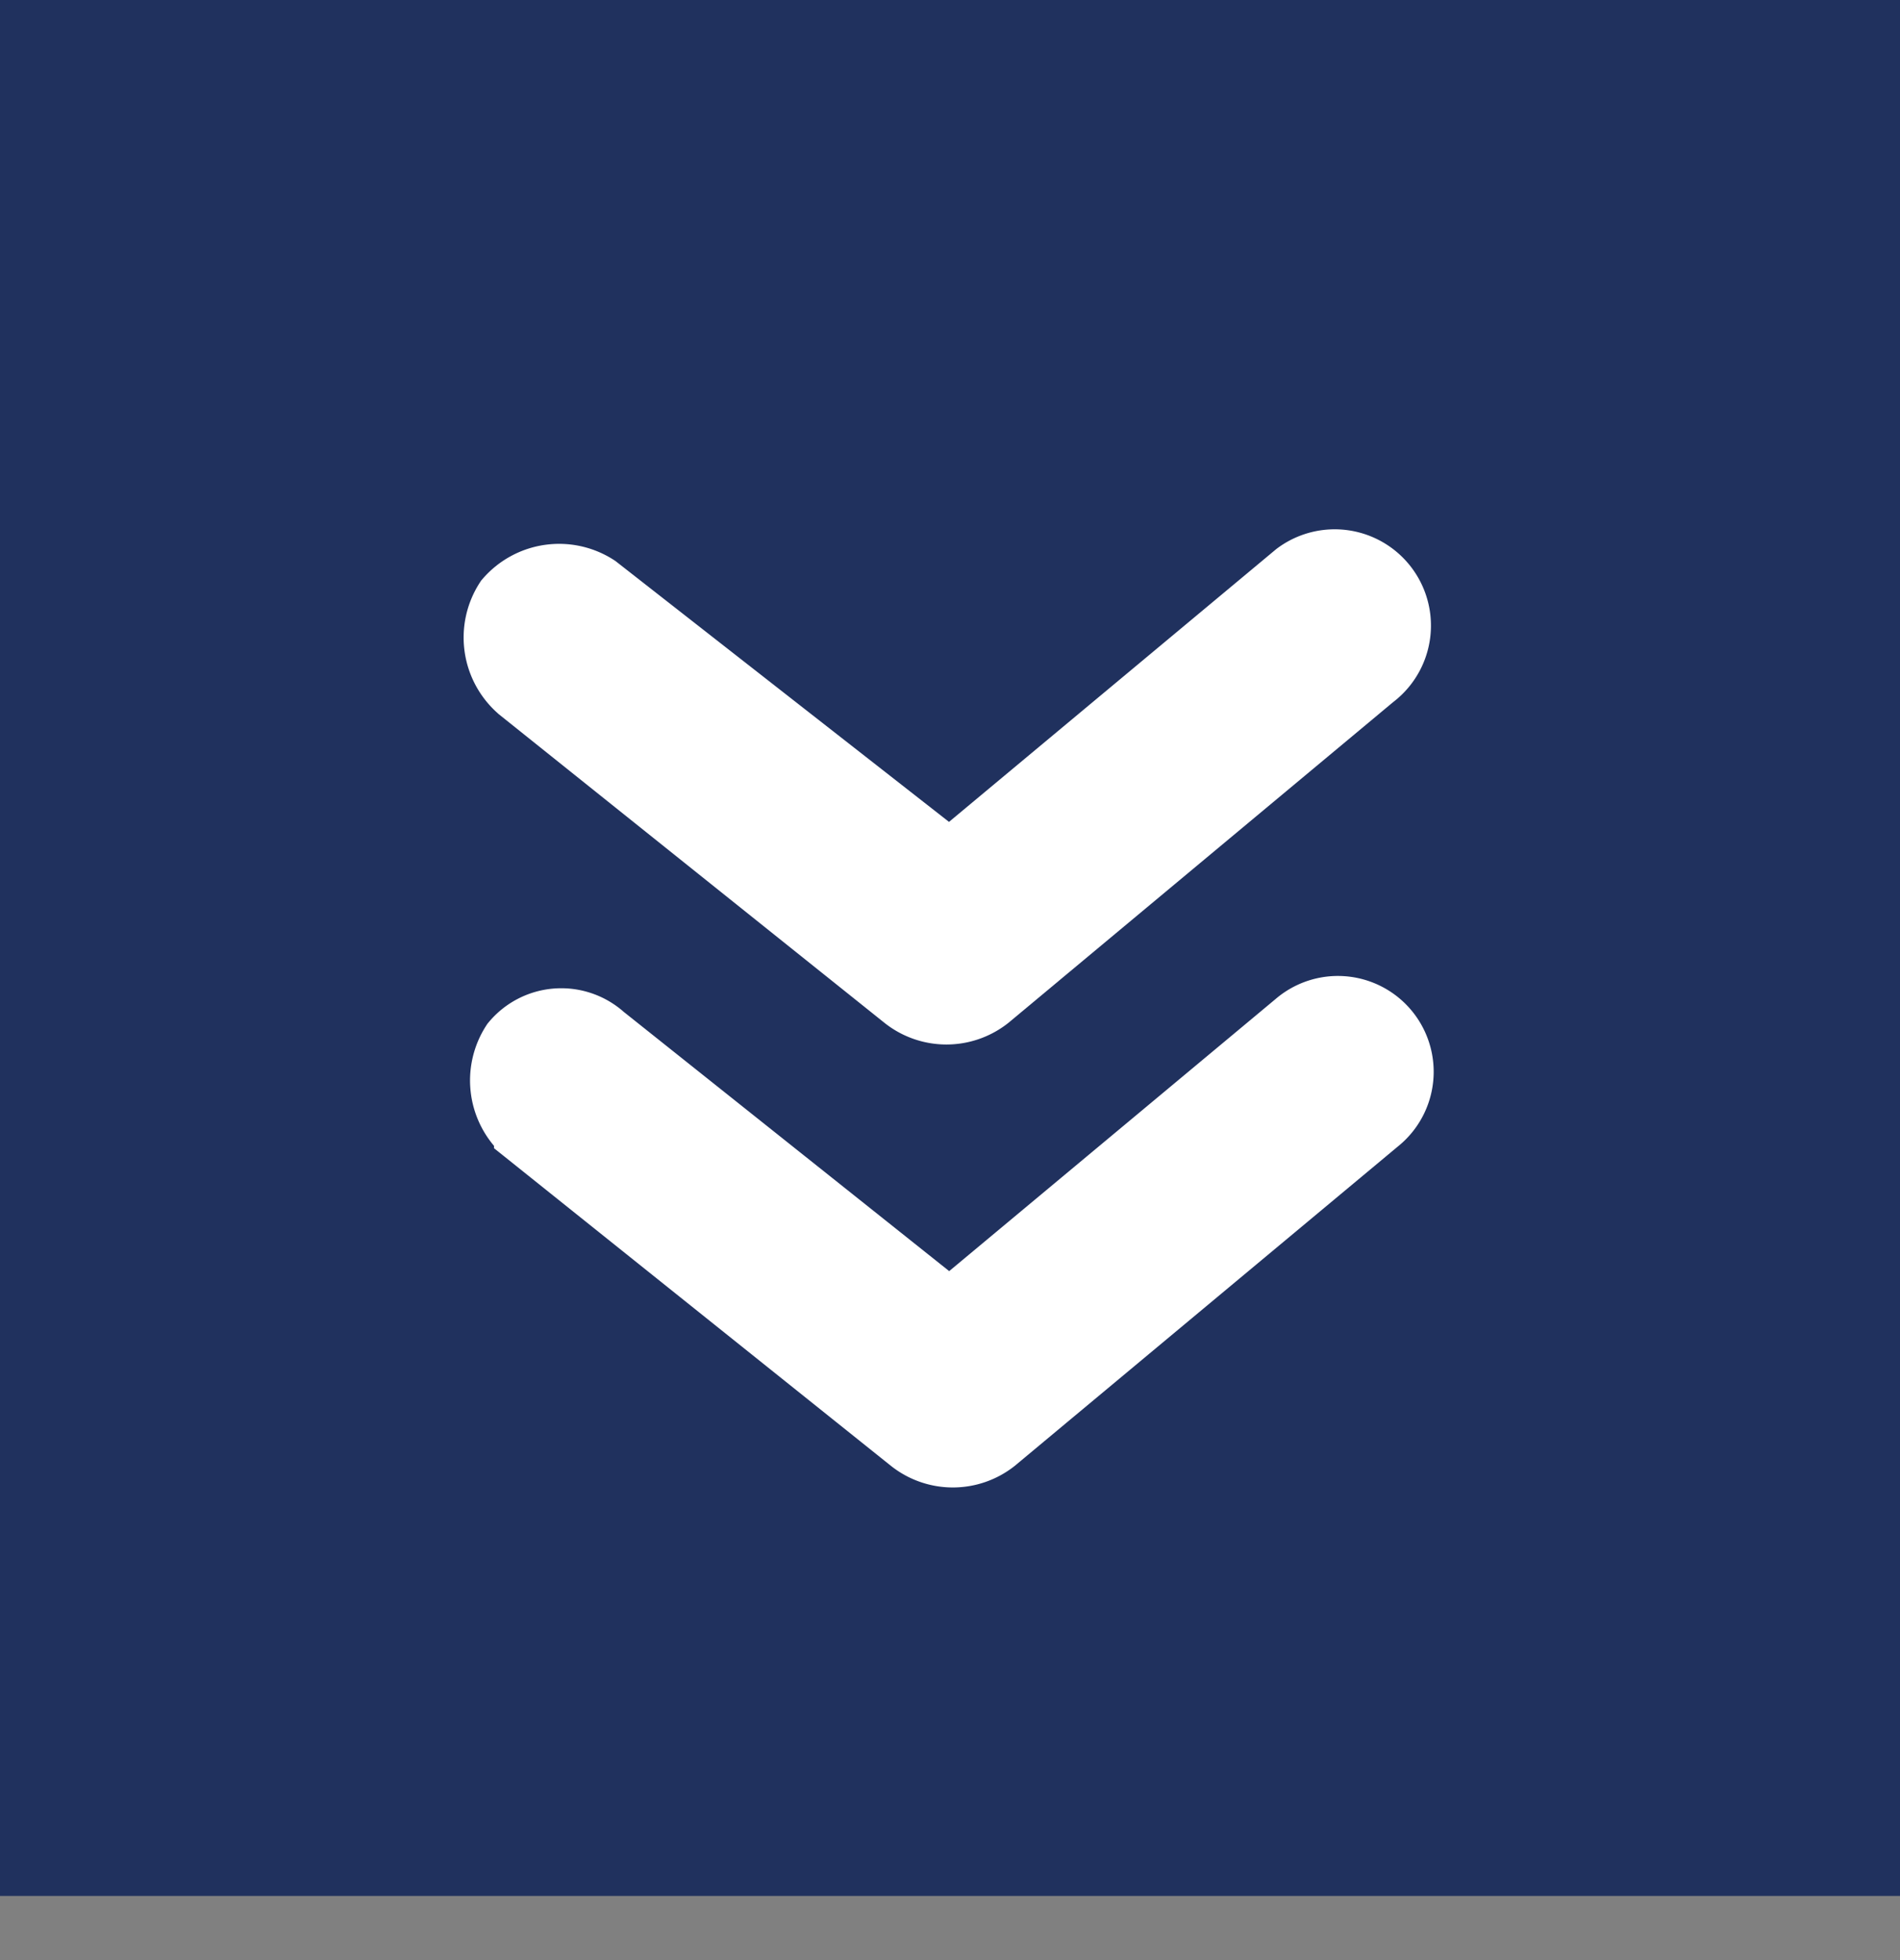
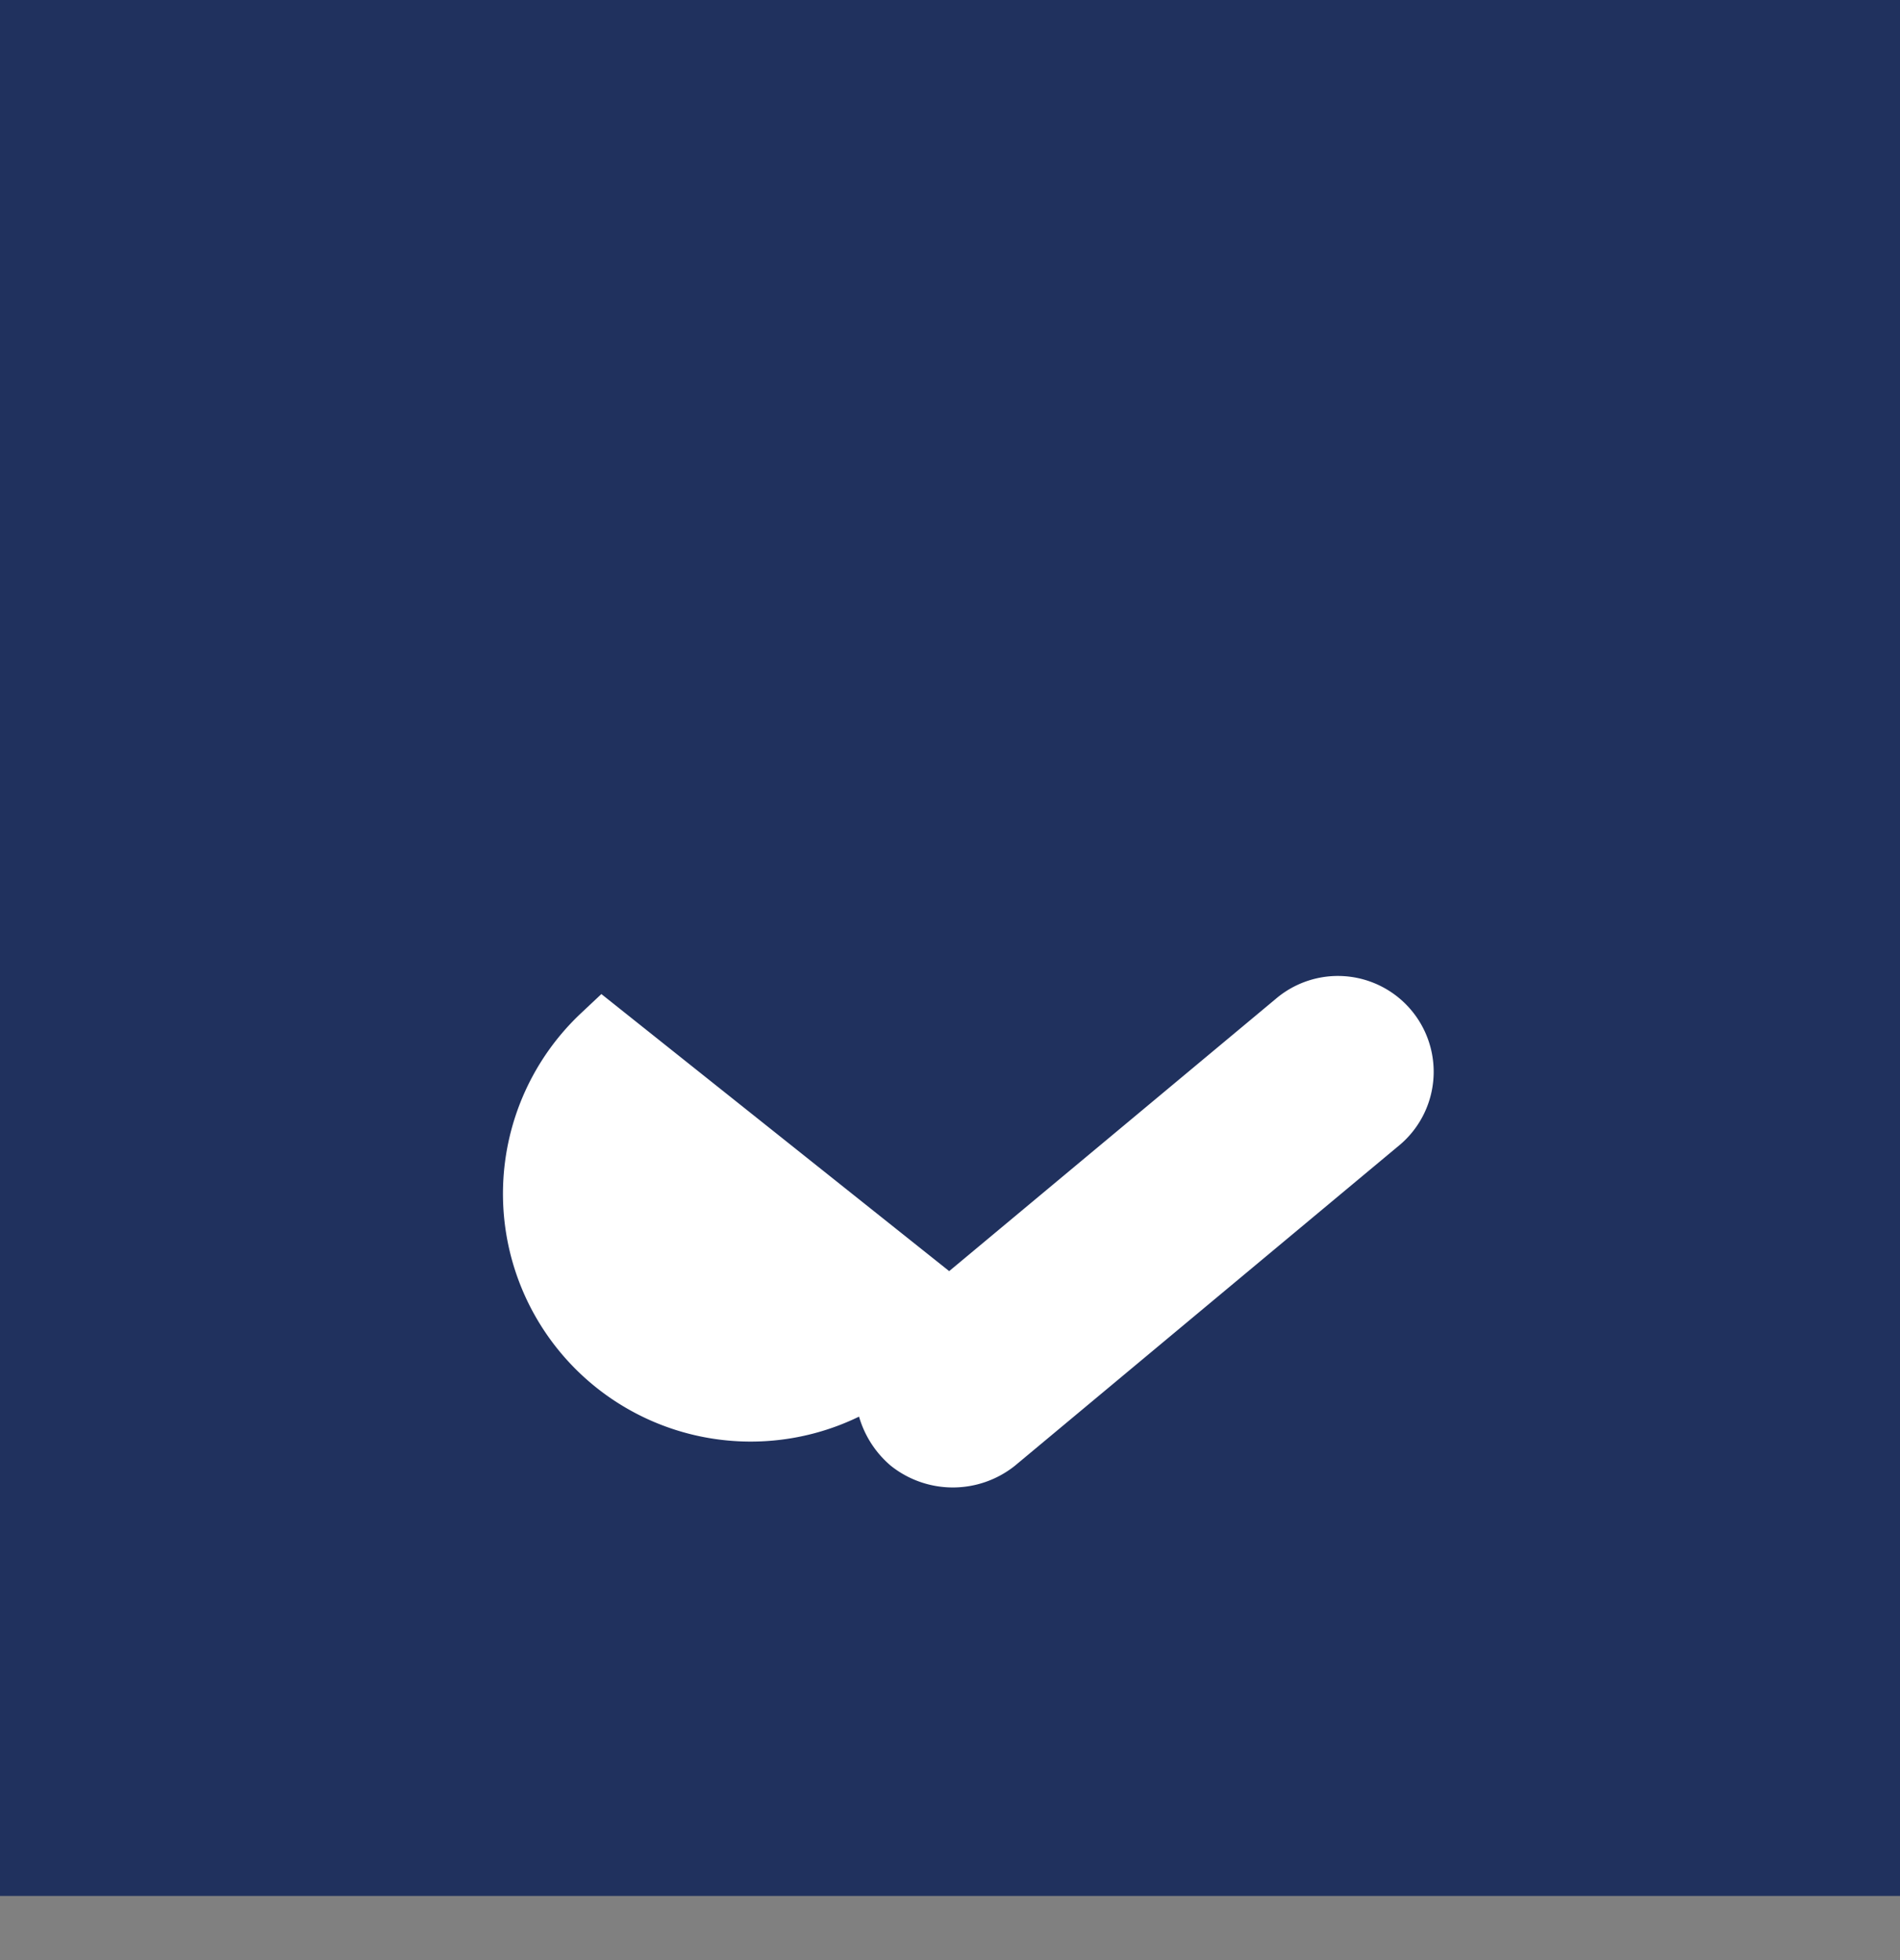
<svg xmlns="http://www.w3.org/2000/svg" width="29.607" height="30.533" viewBox="0 0 29.607 30.533">
  <rect x="0" y="0" width="29.607" height="30.533" fill="#808080" stroke="none" />
  <g transform="translate(-798.551 -2016.298)">
    <rect width="29.607" height="29.533" transform="translate(798.551 2016.298)" fill="#20315e" />
    <g transform="translate(798.551 2017.298)">
-       <path d="M29.607,0H0V29.533H29.607Z" transform="translate(0 0)" fill="none" />
      <g transform="translate(7.724 7.74)">
-         <path d="M6.6,5.53,12,9.83l5.4-4.5a.992.992,0,0,1,1.3,1.5l-6,5a1.051,1.051,0,0,1-1.3,0l-6-4.8a1.075,1.075,0,0,1-.2-1.4A.972.972,0,0,1,6.6,5.53Z" transform="translate(-4.926 1.875)" fill="#fff" stroke="#fff" stroke-width="1" />
-         <path d="M12.6,18.78a1.051,1.051,0,0,1-1.3,0l-6-4.8a1.075,1.075,0,0,1-.2-1.4,1.075,1.075,0,0,1,1.4-.2l5.5,4.3,5.4-4.5a1,1,0,0,1,1.2,1.6Z" transform="translate(-4.926 -11.975)" fill="#fff" stroke="#fff" stroke-width="1" />
+         <path d="M6.6,5.53,12,9.83l5.4-4.5a.992.992,0,0,1,1.3,1.5l-6,5a1.051,1.051,0,0,1-1.3,0a1.075,1.075,0,0,1-.2-1.4A.972.972,0,0,1,6.6,5.53Z" transform="translate(-4.926 1.875)" fill="#fff" stroke="#fff" stroke-width="1" />
      </g>
    </g>
  </g>
</svg>